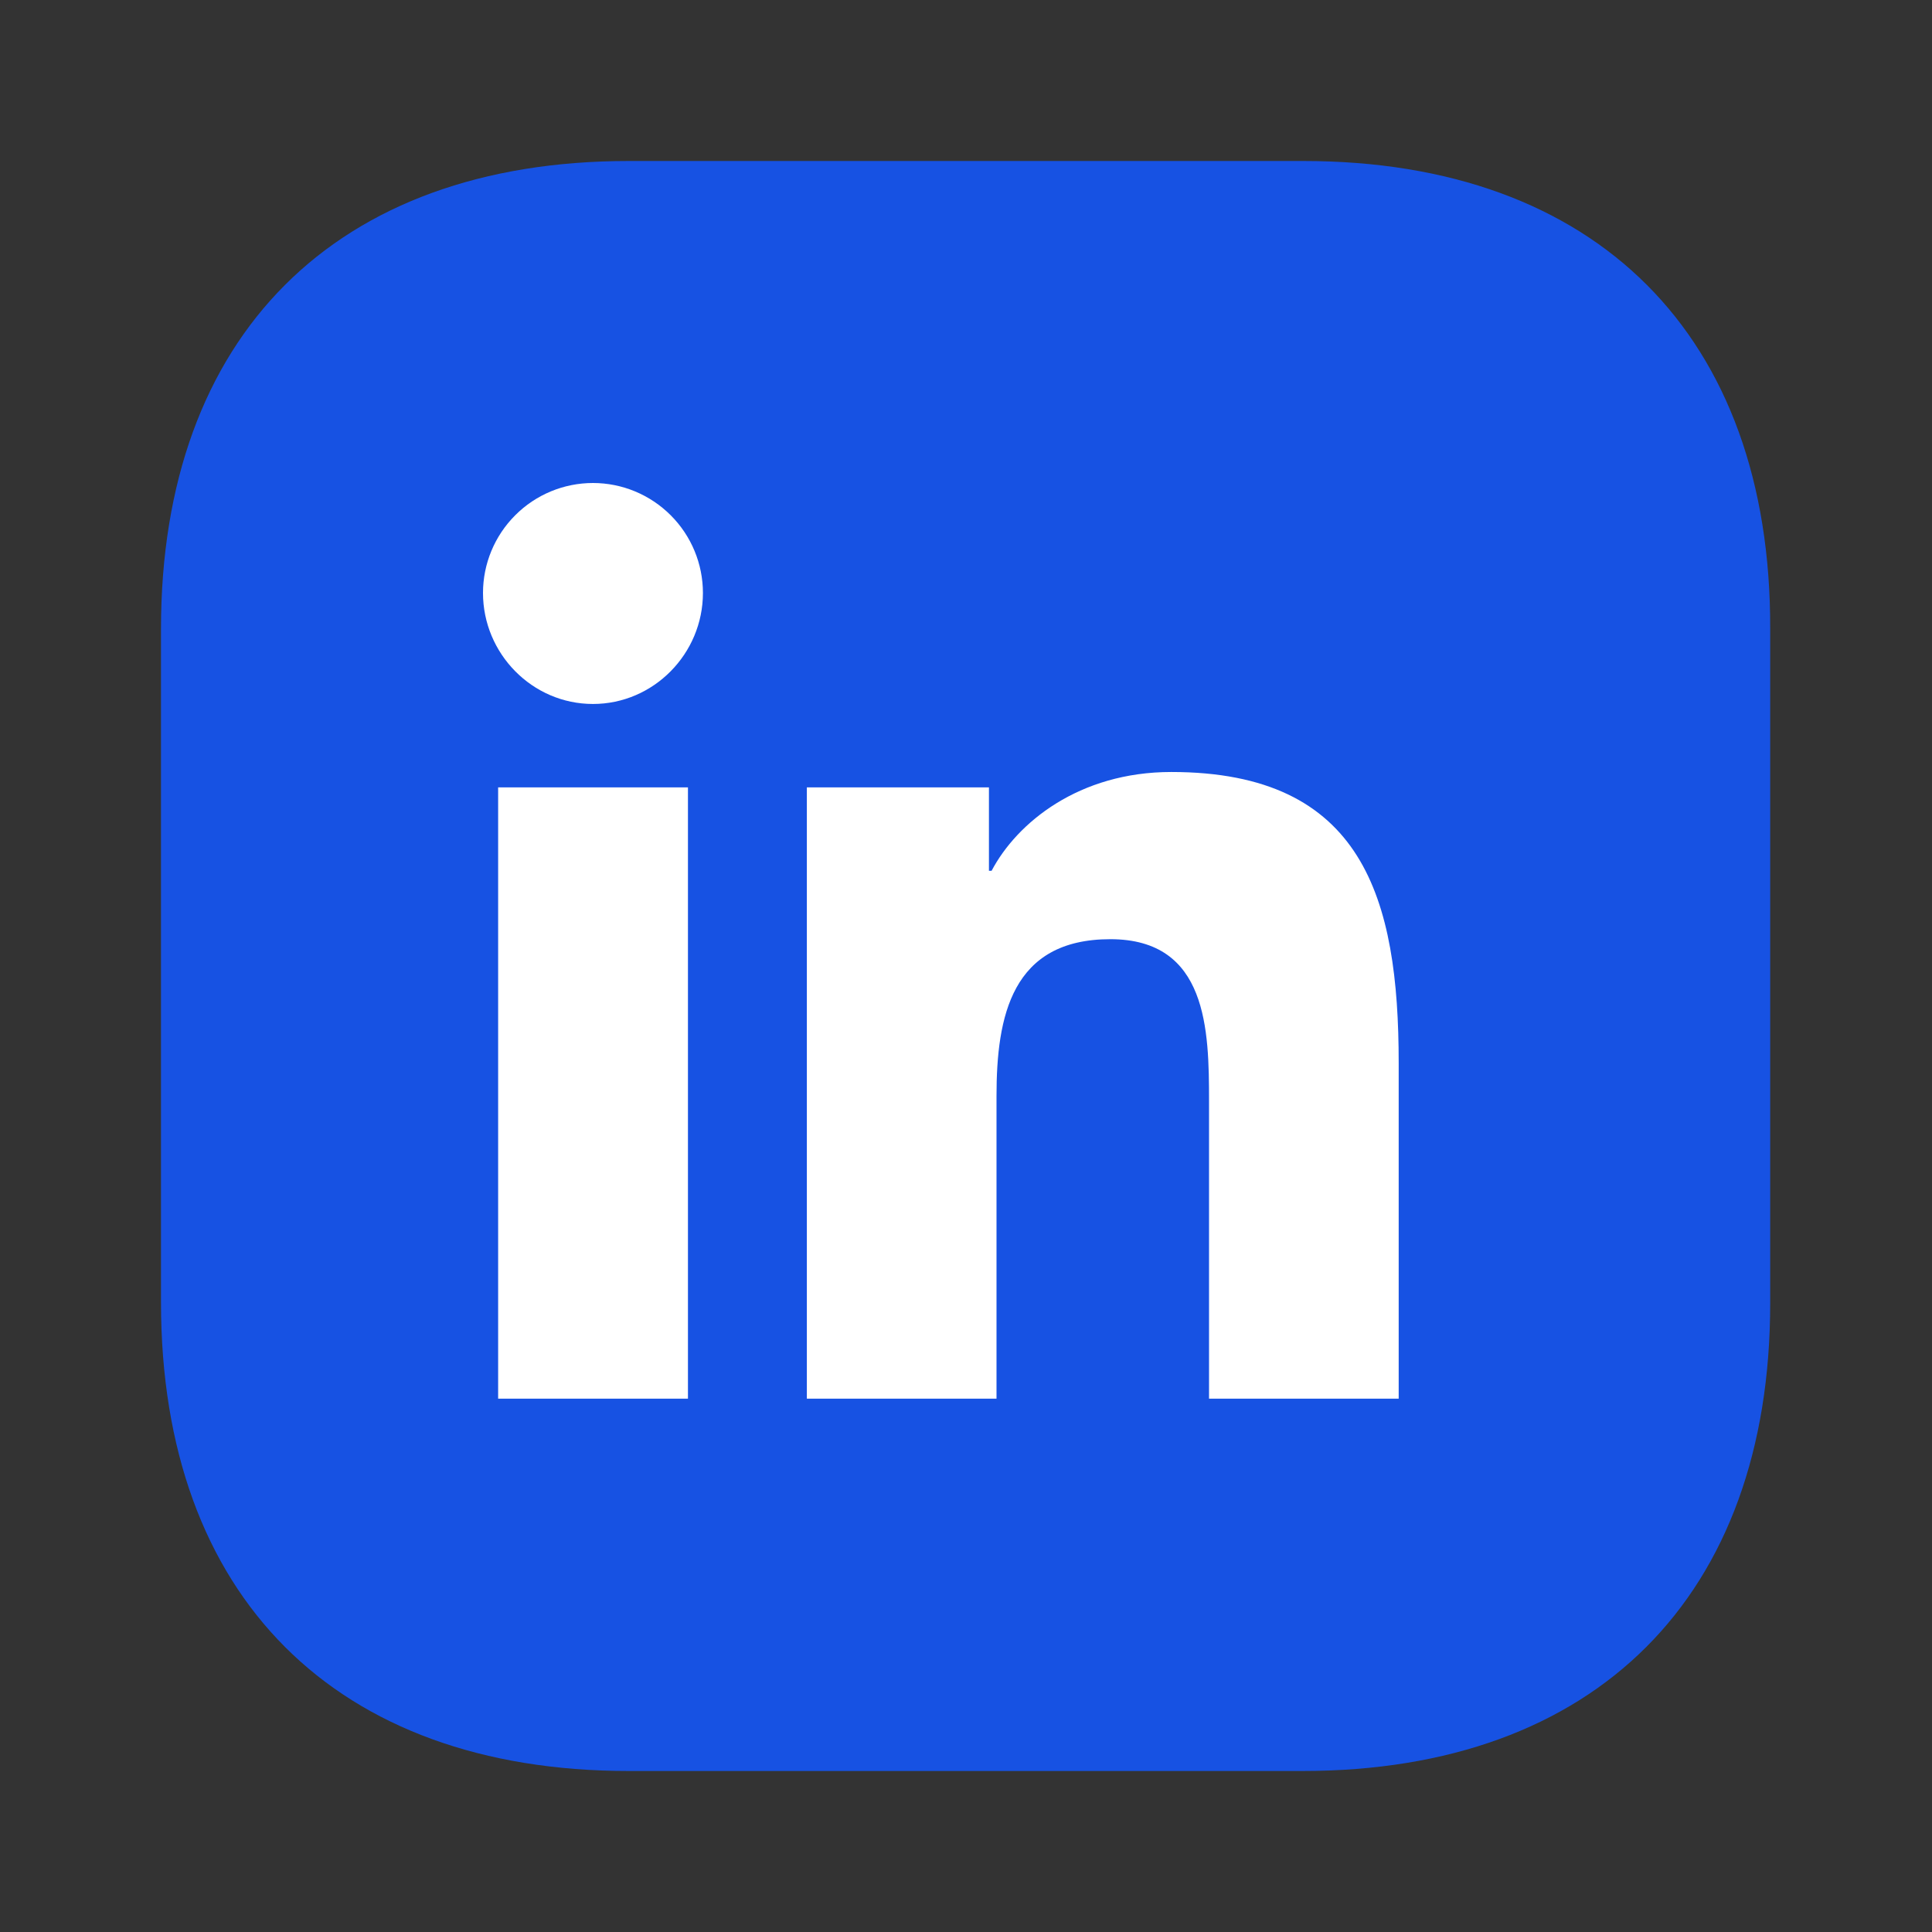
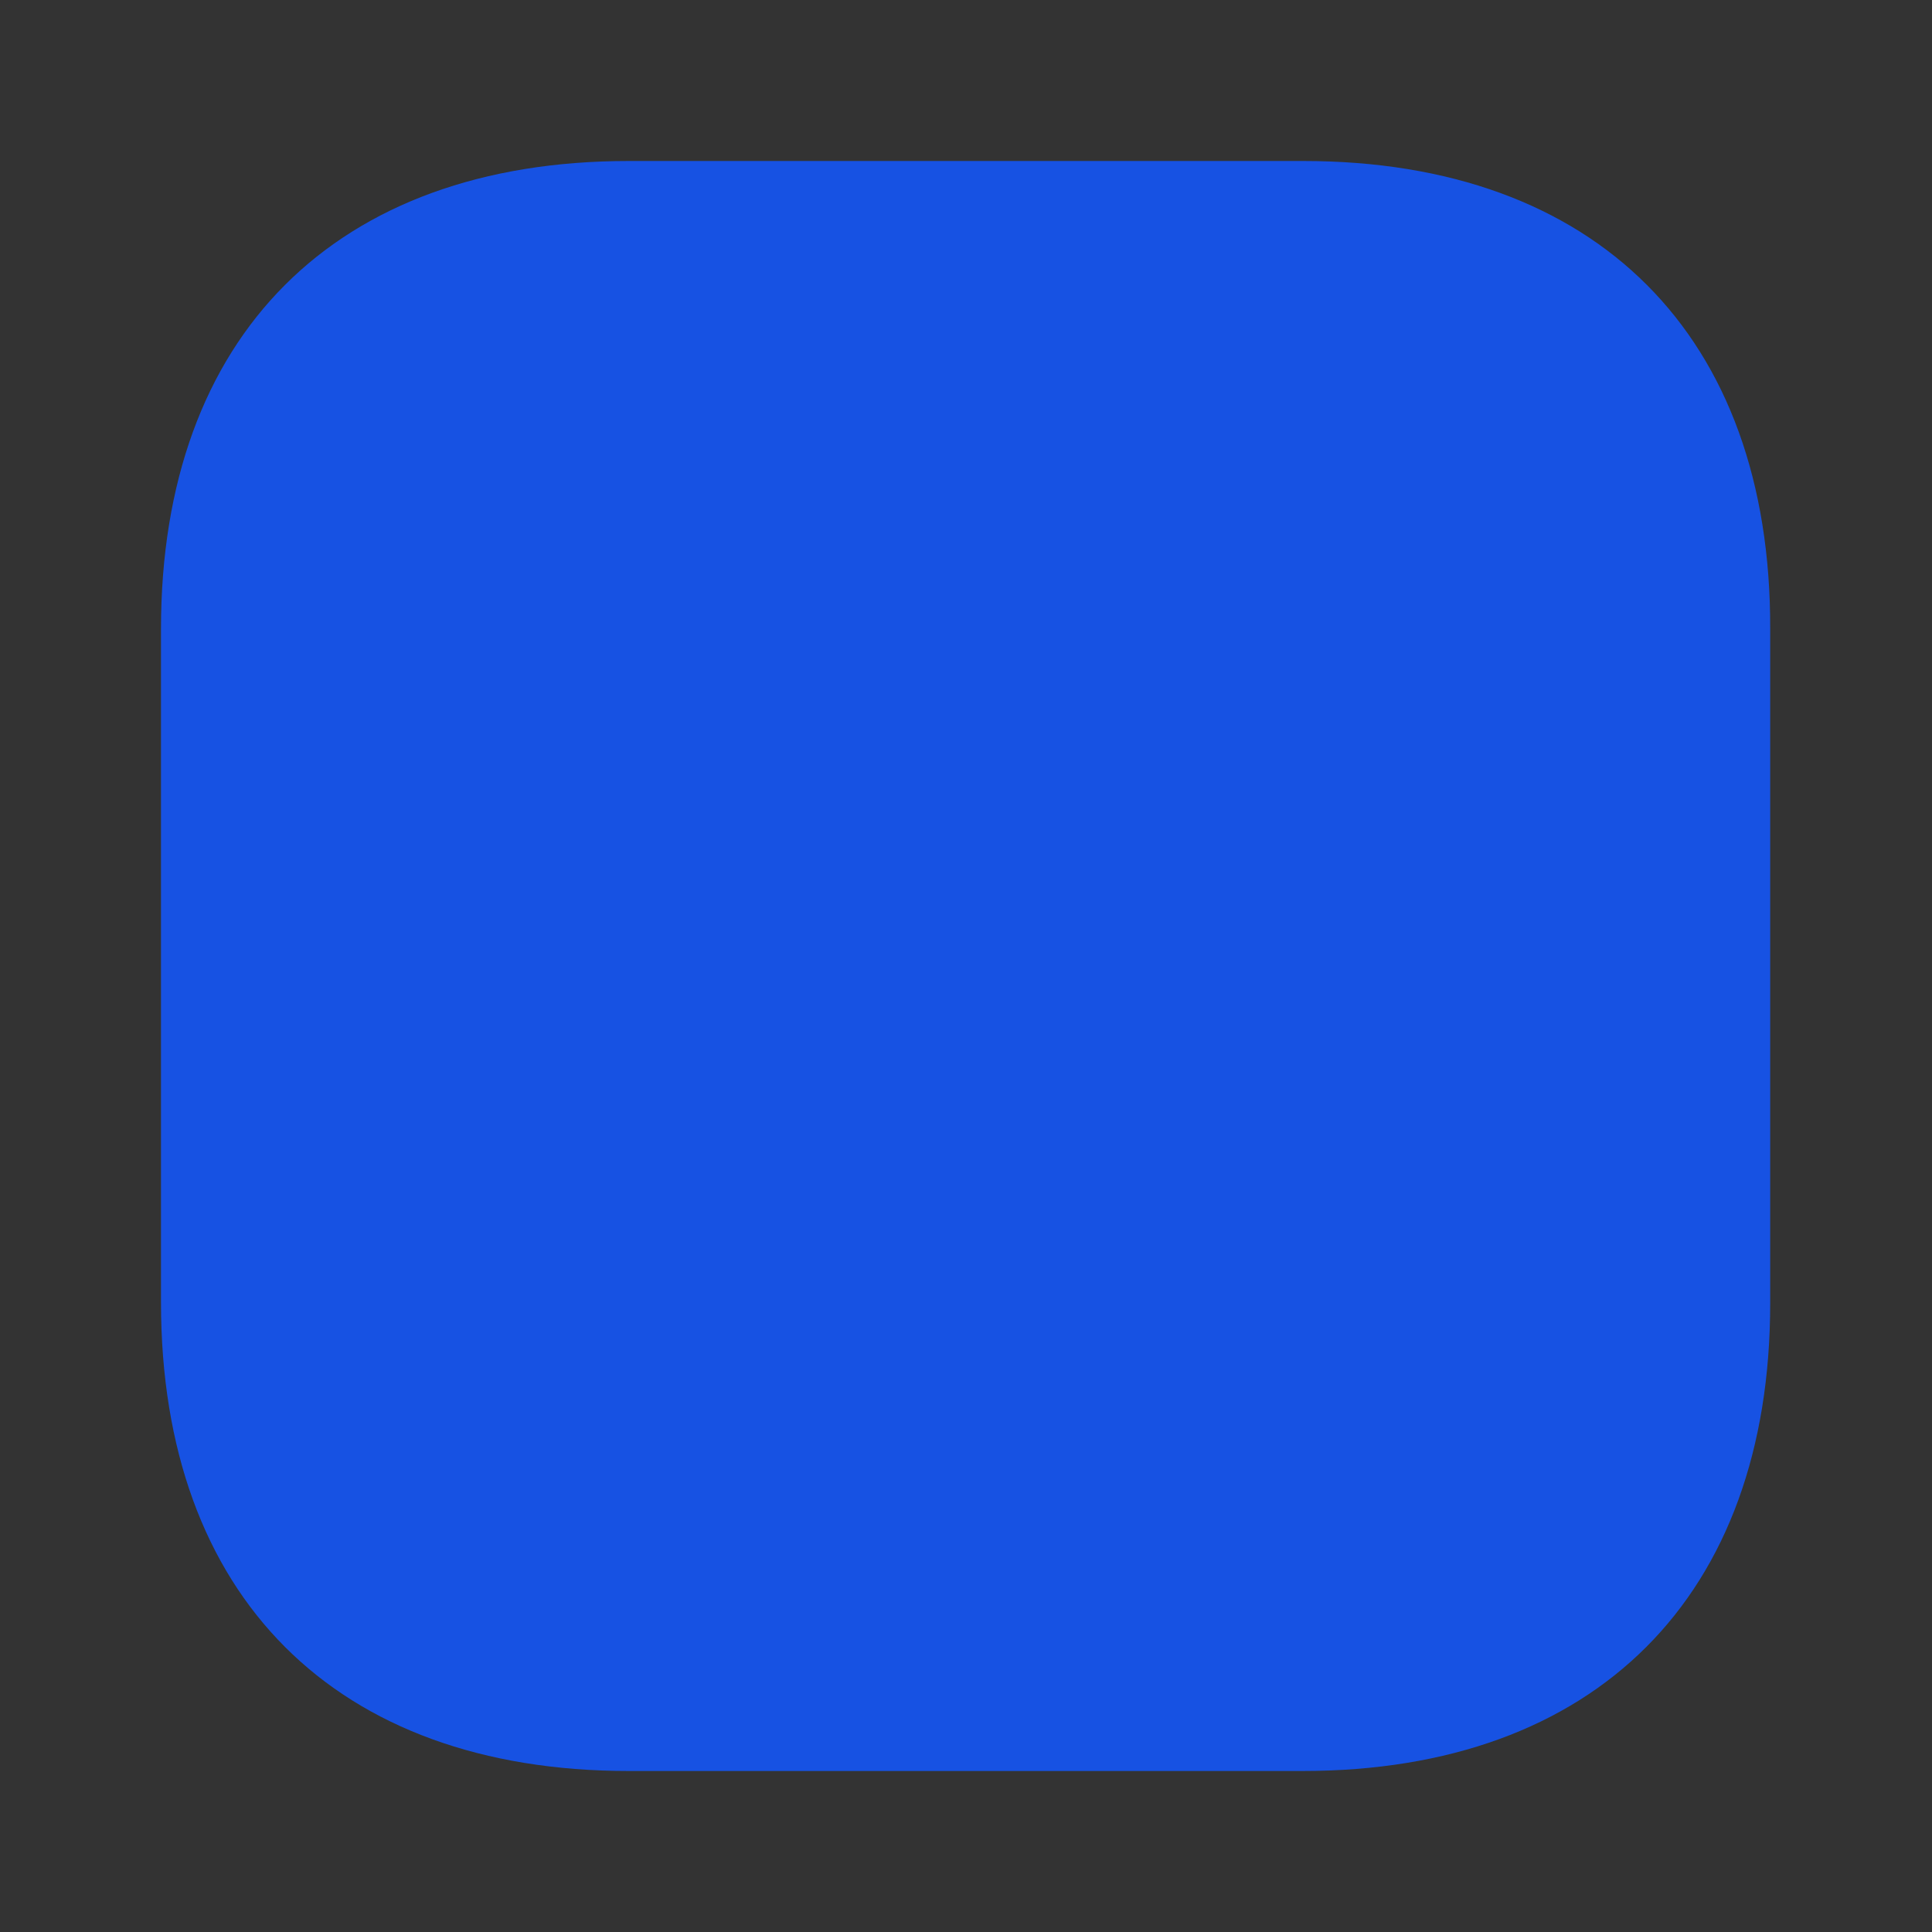
<svg xmlns="http://www.w3.org/2000/svg" width="24" height="24" viewBox="0 0 24 24" fill="none">
  <rect x="0" y="0" width="24" height="24" fill="#333333" stroke="none" />
  <path d="M16.19 2H7.81C4.17 2 2 4.17 2 7.81V16.18C2 19.83 4.17 22 7.81 22H16.18C19.82 22 21.99 19.83 21.99 16.19V7.81C22 4.17 19.83 2 16.19 2Z" fill="#1752E3" />
  <g clip-path="url(#clip0_89_280)">
-     <path d="M8.546 17.375H6.188V9.781H8.546V17.375ZM7.366 8.745C6.612 8.745 6 8.12 6 7.366C6 7.004 6.144 6.657 6.4 6.401C6.656 6.144 7.004 6 7.366 6C7.728 6 8.075 6.144 8.332 6.401C8.588 6.657 8.732 7.004 8.732 7.366C8.732 8.12 8.12 8.745 7.366 8.745ZM17.372 17.375H15.019V13.678C15.019 12.797 15.002 11.667 13.793 11.667C12.567 11.667 12.379 12.625 12.379 13.615V17.375H10.023V9.781H12.285V10.817H12.318C12.633 10.22 13.402 9.59 14.55 9.59C16.936 9.59 17.375 11.162 17.375 13.204V17.375H17.372Z" fill="white" />
-   </g>
+     </g>
  <defs>
    <clipPath id="clip0_89_280">
      <rect width="11.375" height="13" fill="white" transform="translate(6 6)" />
    </clipPath>
  </defs>
</svg>